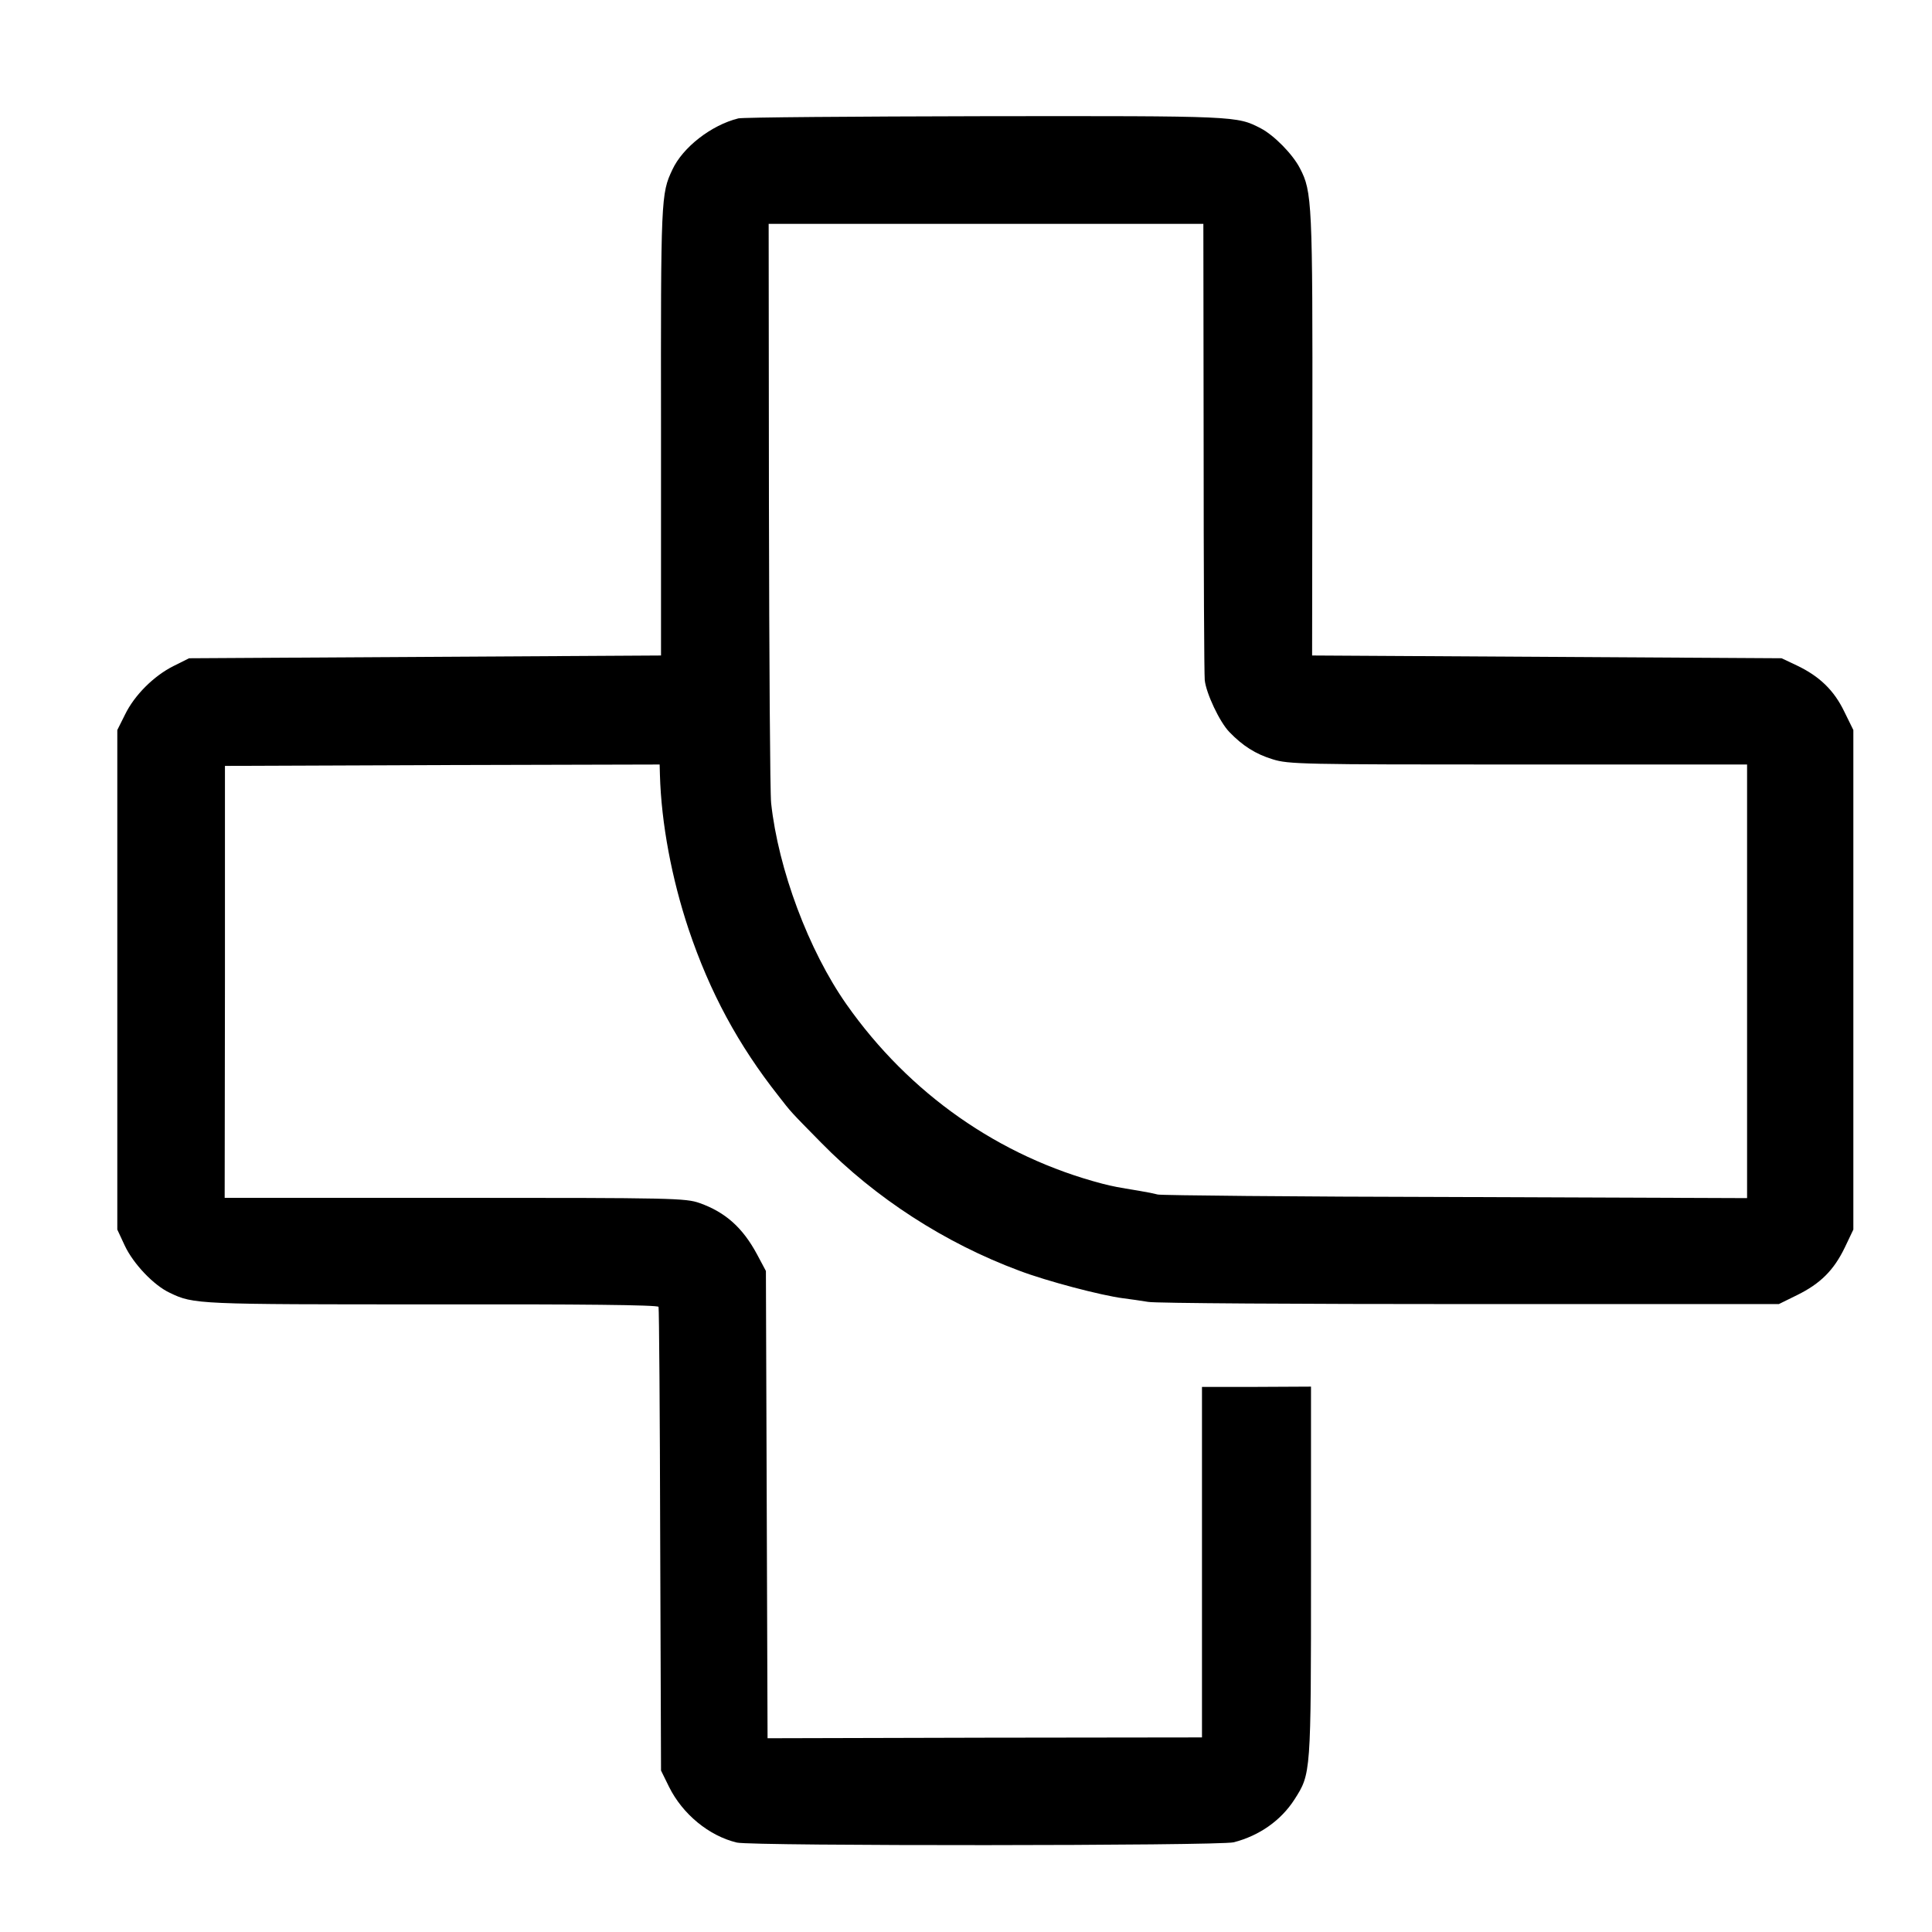
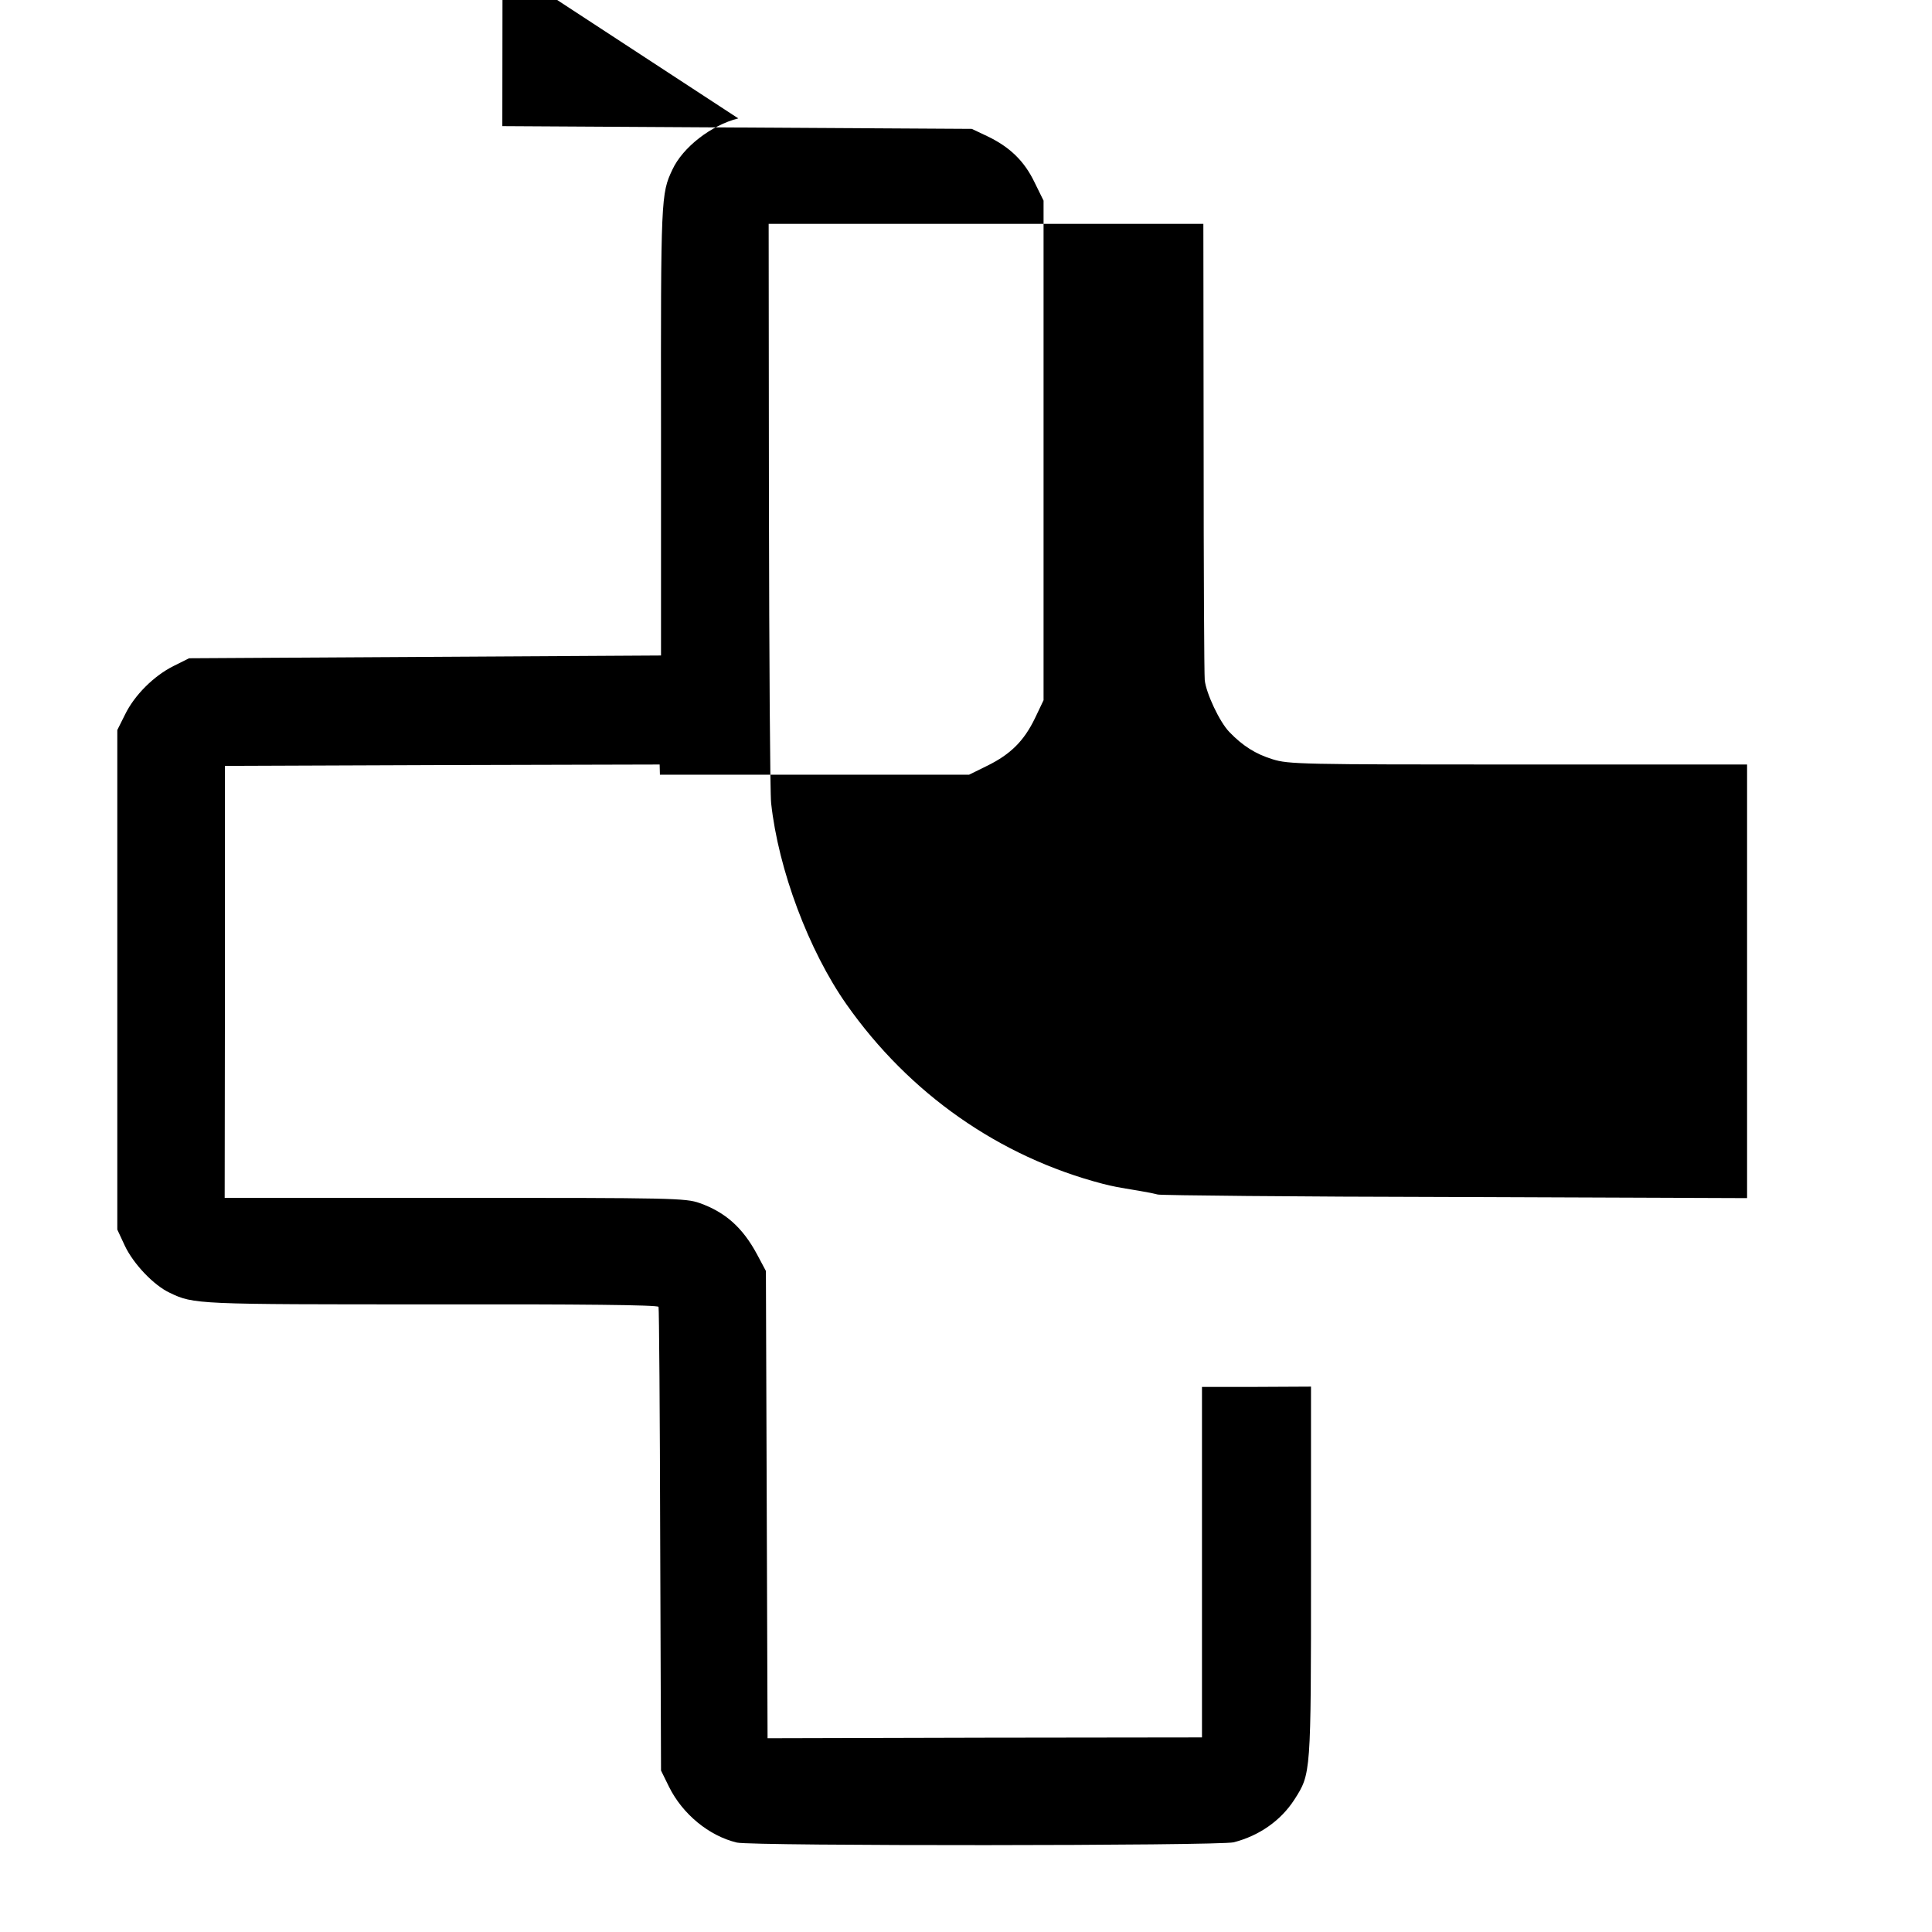
<svg xmlns="http://www.w3.org/2000/svg" version="1.0" width="700pt" height="700pt" viewBox="0 0 700 700" preserveAspectRatio="xMidYMid meet">
  <g transform="translate(0,700) scale(0.1,-0.1)" fill="#000000" stroke="none">
-     <path d="M2675 6571 c-97 -24 -201 -104 -239 -186 -41 -87 -42 -101 -41 -945 l0 -815 -855 -5 -855 -5 -56 -28 c-72 -36 -142 -106 -176 -176 l-28 -56 0 -905 0 -905 27 -58 c31 -66 105 -144 163 -171 87 -42 99 -42 949 -42 537 1 820 -2 822 -9 2 -5 5 -386 6 -845 l3 -835 29 -59 c49 -99 145 -178 246 -202 57 -13 1747 -12 1800 1 93 24 171 79 220 155 60 94 60 90 60 825 l0 671 -197 -1 -198 0 0 -635 0 -635 -787 -1 -787 -2 -3 847 -3 846 -32 60 c-52 97 -115 153 -208 186 -51 18 -96 19 -887 19 l-834 0 1 783 0 782 788 3 787 2 1 -37 c5 -177 43 -377 104 -560 77 -229 180 -419 325 -603 48 -62 43 -56 155 -170 197 -201 449 -364 718 -464 100 -38 298 -90 377 -100 25 -3 65 -9 90 -13 25 -5 549 -8 1165 -8 l1120 0 67 33 c83 41 132 89 172 172 l31 65 0 905 0 905 -33 67 c-37 77 -90 128 -172 167 l-55 26 -850 5 -851 5 1 800 c1 841 -1 881 -45 965 -26 51 -94 120 -142 145 -87 45 -86 45 -998 44 -476 -1 -878 -4 -895 -8z m1686 -1189 c0 -444 2 -824 4 -846 5 -48 54 -152 89 -188 48 -50 95 -80 157 -99 58 -18 103 -19 890 -19 l829 0 0 -785 0 -786 -1057 4 c-582 1 -1067 6 -1078 9 -11 3 -40 9 -65 13 -85 14 -95 16 -135 26 -375 98 -701 327 -928 650 -137 195 -247 489 -273 729 -4 36 -7 523 -8 1082 l-1 1017 787 0 788 0 1 -807z" />
+     <path d="M2675 6571 c-97 -24 -201 -104 -239 -186 -41 -87 -42 -101 -41 -945 l0 -815 -855 -5 -855 -5 -56 -28 c-72 -36 -142 -106 -176 -176 l-28 -56 0 -905 0 -905 27 -58 c31 -66 105 -144 163 -171 87 -42 99 -42 949 -42 537 1 820 -2 822 -9 2 -5 5 -386 6 -845 l3 -835 29 -59 c49 -99 145 -178 246 -202 57 -13 1747 -12 1800 1 93 24 171 79 220 155 60 94 60 90 60 825 l0 671 -197 -1 -198 0 0 -635 0 -635 -787 -1 -787 -2 -3 847 -3 846 -32 60 c-52 97 -115 153 -208 186 -51 18 -96 19 -887 19 l-834 0 1 783 0 782 788 3 787 2 1 -37 l1120 0 67 33 c83 41 132 89 172 172 l31 65 0 905 0 905 -33 67 c-37 77 -90 128 -172 167 l-55 26 -850 5 -851 5 1 800 c1 841 -1 881 -45 965 -26 51 -94 120 -142 145 -87 45 -86 45 -998 44 -476 -1 -878 -4 -895 -8z m1686 -1189 c0 -444 2 -824 4 -846 5 -48 54 -152 89 -188 48 -50 95 -80 157 -99 58 -18 103 -19 890 -19 l829 0 0 -785 0 -786 -1057 4 c-582 1 -1067 6 -1078 9 -11 3 -40 9 -65 13 -85 14 -95 16 -135 26 -375 98 -701 327 -928 650 -137 195 -247 489 -273 729 -4 36 -7 523 -8 1082 l-1 1017 787 0 788 0 1 -807z" />
  </g>
</svg>